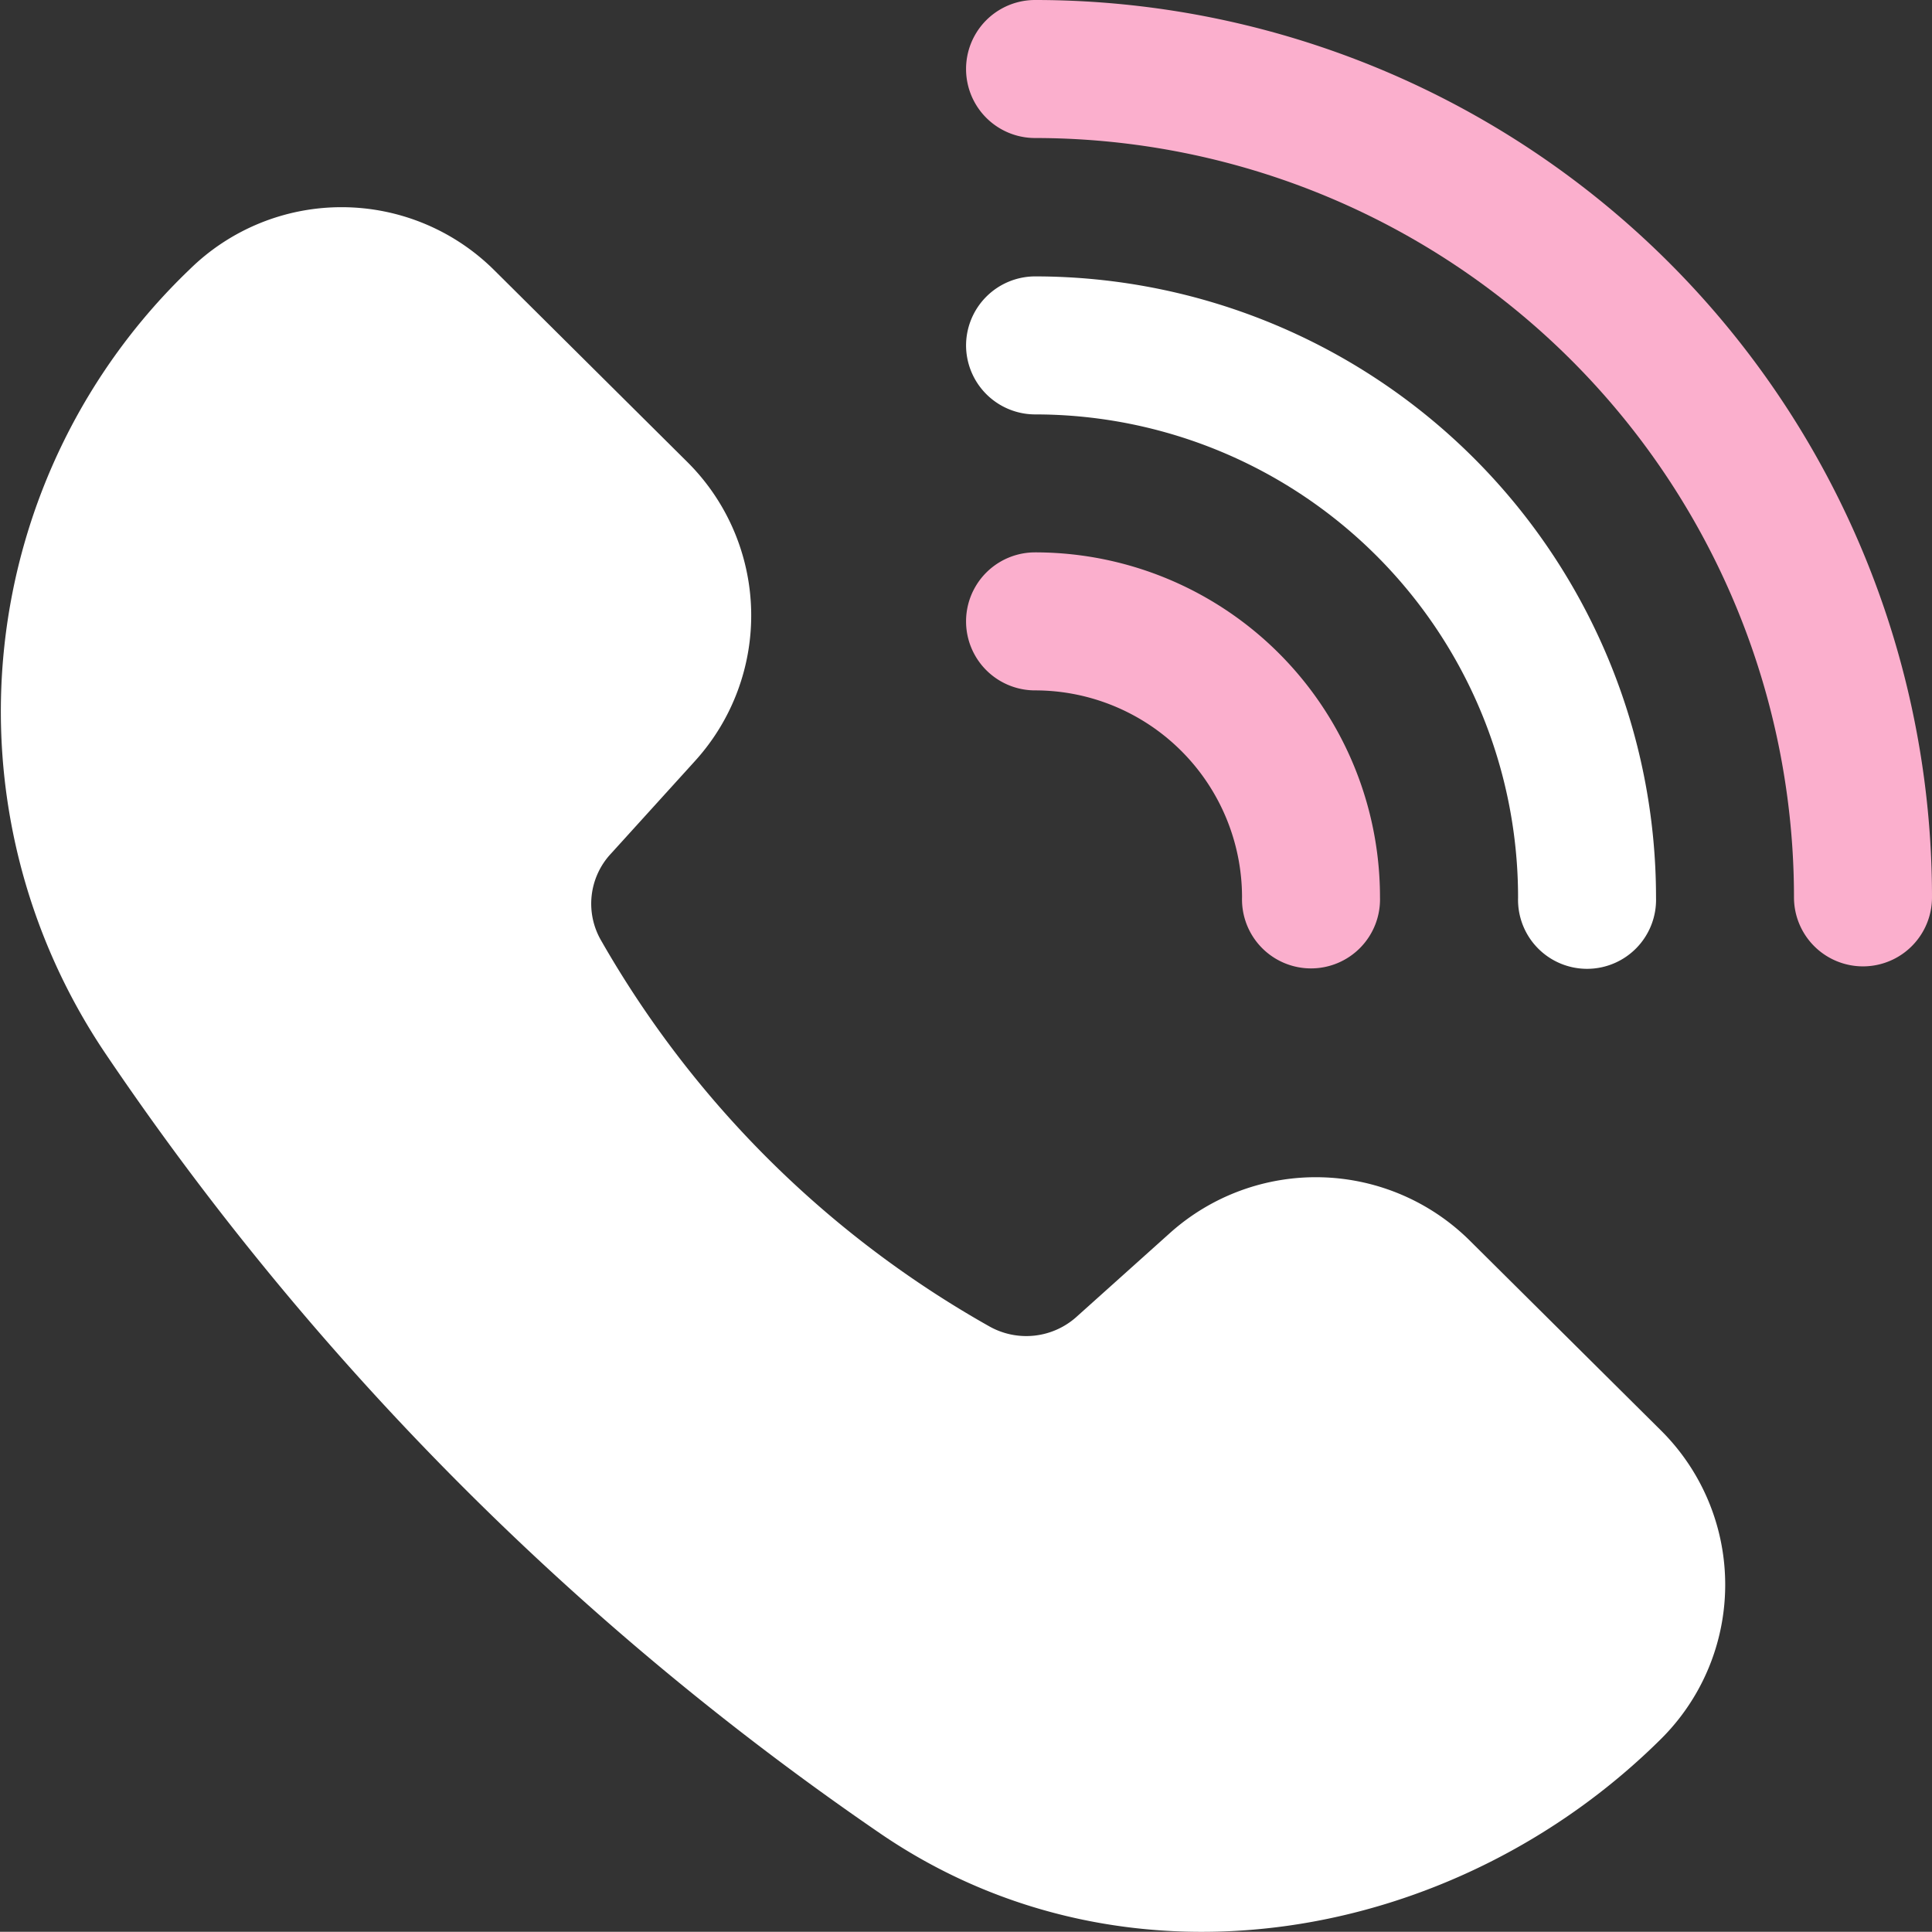
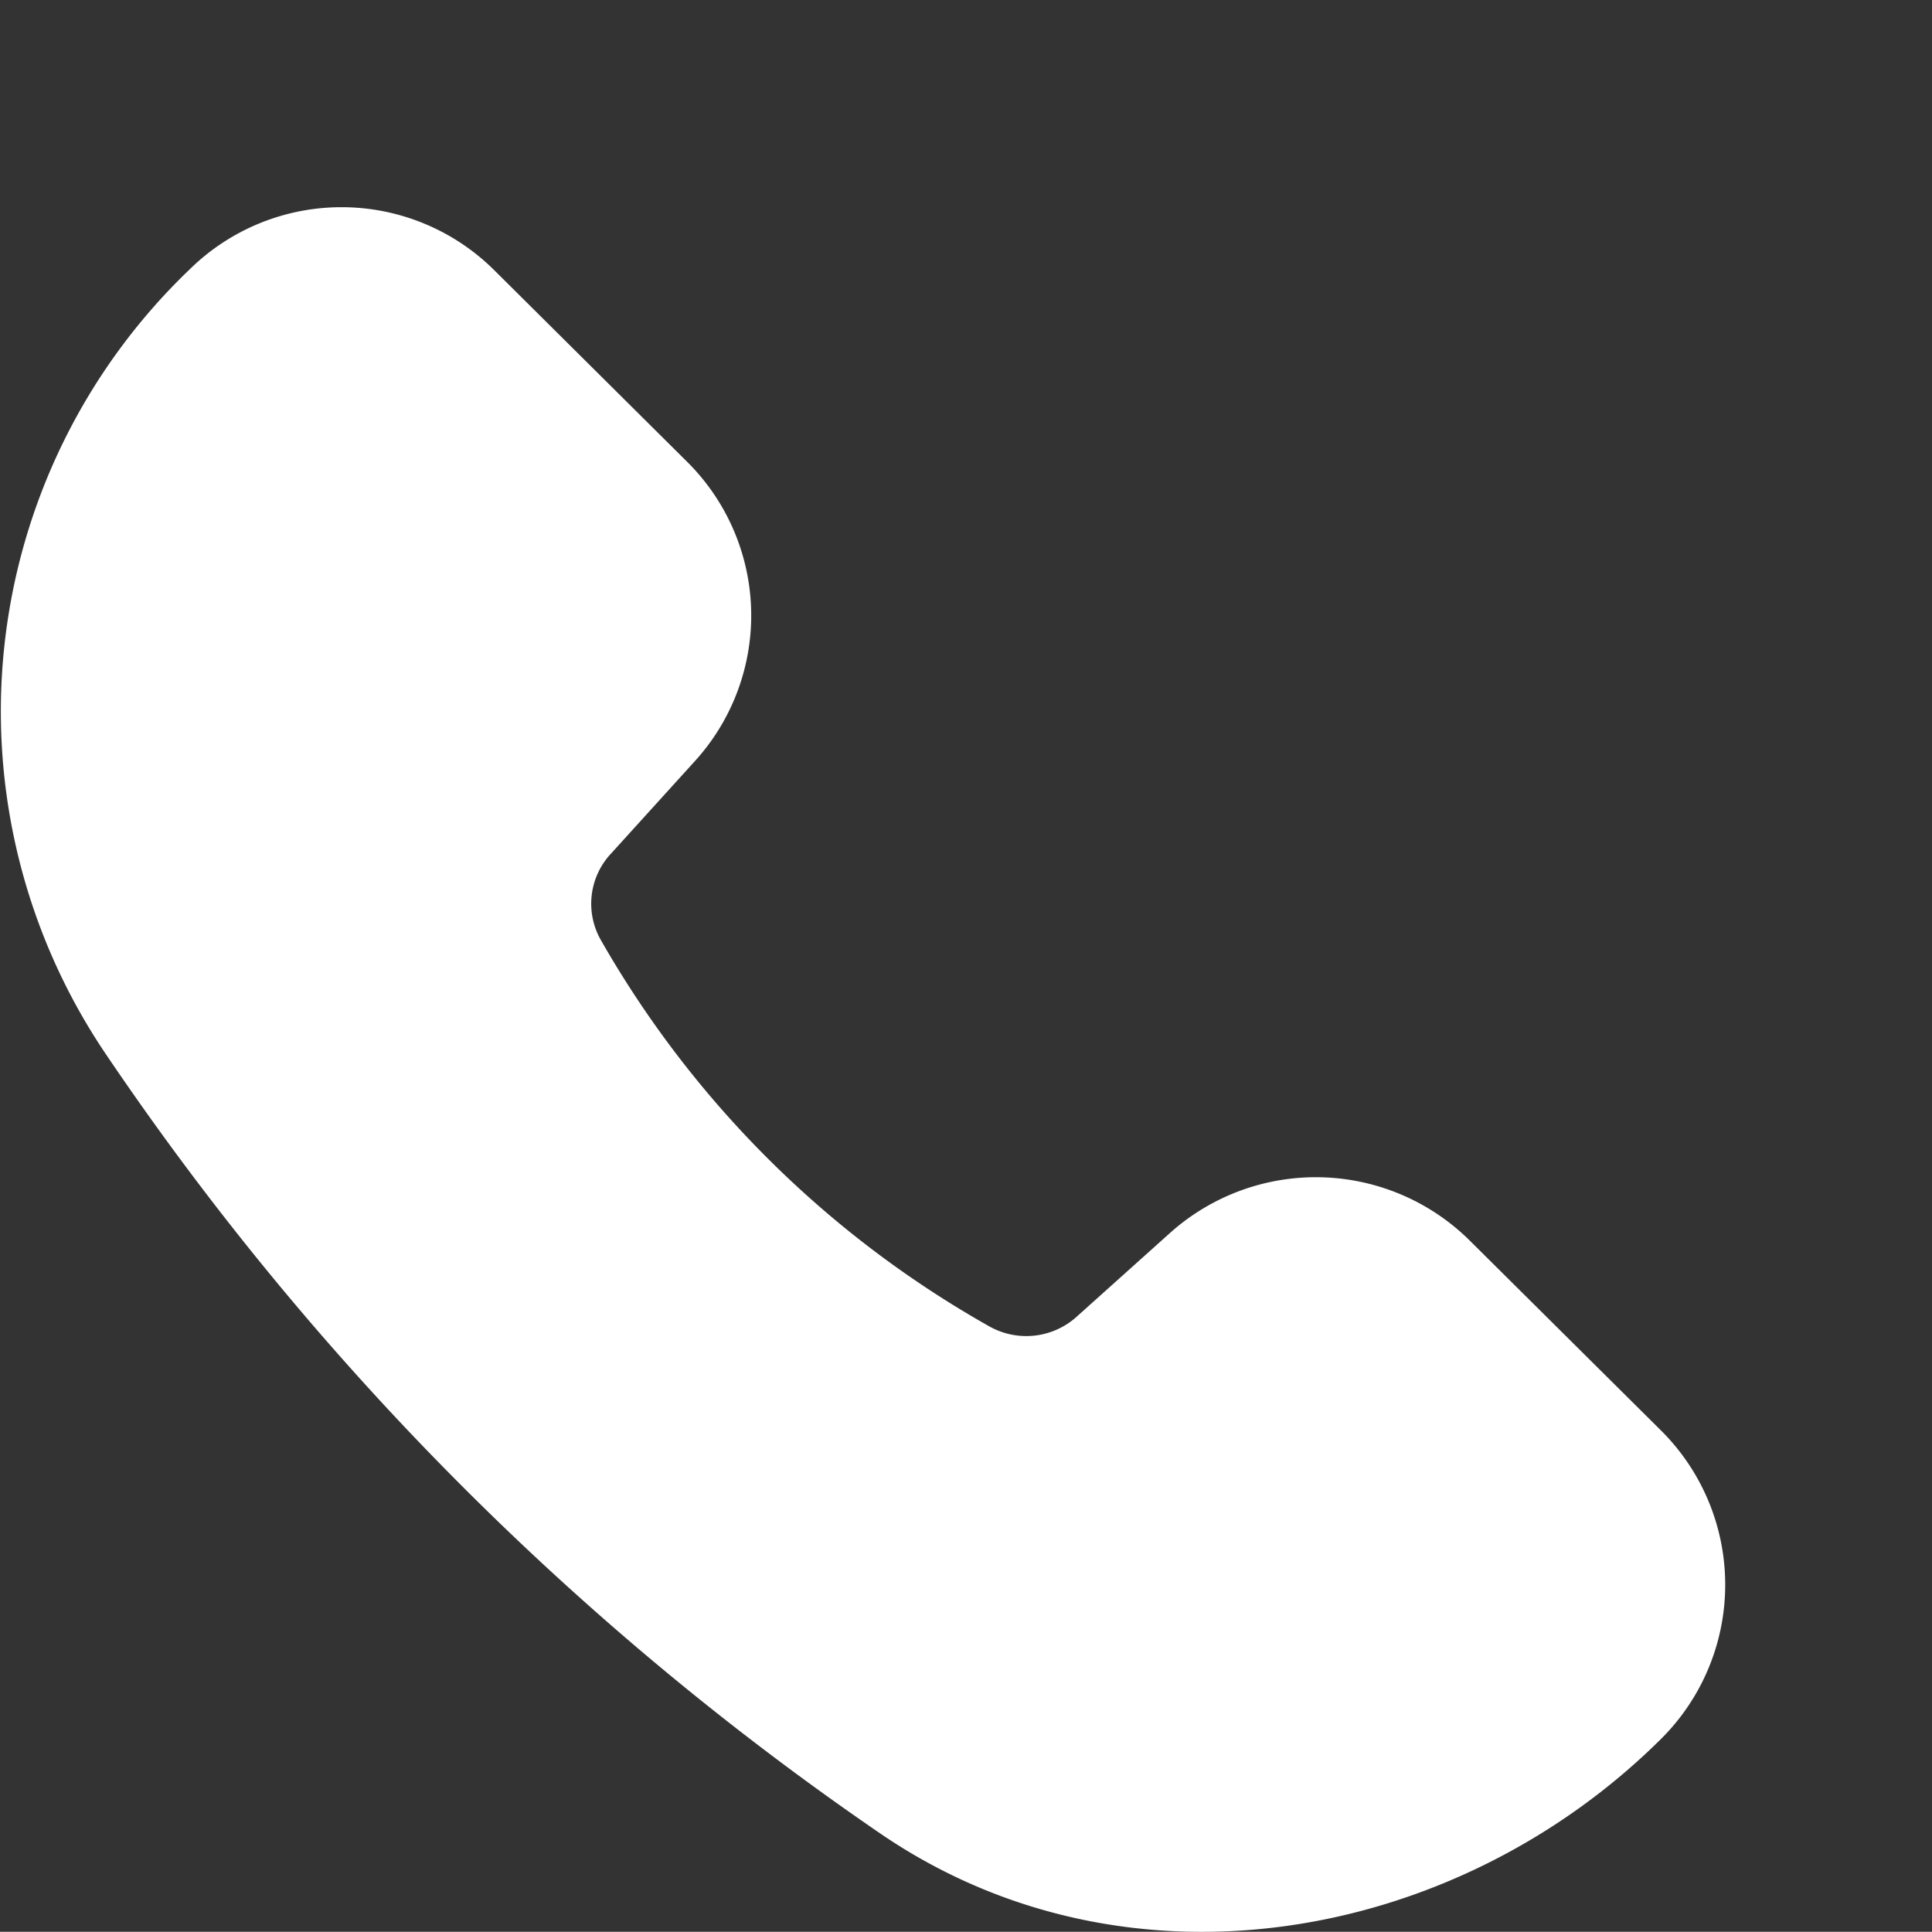
<svg xmlns="http://www.w3.org/2000/svg" width="32" height="31.997" viewBox="0 0 32 31.997">
  <rect x="0" y="0" width="32" height="31.997" fill="#333333" stroke="none" />
  <g id="call-white-pink" transform="translate(-31.961 -32)">
-     <path id="Path_95" data-name="Path 95" d="M257.143,32a1.143,1.143,0,1,0,0,2.286,12.577,12.577,0,0,1,12.57,12.577,1.143,1.143,0,0,0,2.286,0A14.86,14.86,0,0,0,257.143,32Z" transform="translate(-208.038)" fill="#fbafcd" />
    <path id="Path_96" data-name="Path 96" d="M35.1,81.082a3.587,3.587,0,0,1,5.05.014l3.185,3.164a3.584,3.584,0,0,1,.136,4.964l-1.386,1.528a1.215,1.215,0,0,0-.164,1.45,17.025,17.025,0,0,0,6.414,6.378,1.247,1.247,0,0,0,1.471-.164l1.536-1.378a3.621,3.621,0,0,1,4.971.136l3.157,3.135a3.6,3.6,0,0,1,.014,5.1c-3.407,3.393-8.856,4.371-12.942,1.578a48.66,48.66,0,0,1-12.835-12.92A10.134,10.134,0,0,1,35.1,81.082Z" transform="translate(0 -44.618)" fill="#fff" />
-     <path id="Path_97" data-name="Path 97" d="M257.143,160.1a1.143,1.143,0,1,0,0,2.286,3.429,3.429,0,0,1,3.428,3.428,1.143,1.143,0,1,0,2.285,0,5.712,5.712,0,0,0-5.714-5.714Z" transform="translate(-208.038 -118.951)" fill="#fbafcd" />
-     <path id="Path_98" data-name="Path 98" d="M256,97.243a1.146,1.146,0,0,1,1.143-1.143,10.289,10.289,0,0,1,10.285,10.292,1.143,1.143,0,1,1-2.285,0,8,8,0,0,0-8-8.006A1.146,1.146,0,0,1,256,97.243Z" transform="translate(-208.038 -59.522)" fill="#fff" />
  </g>
</svg>